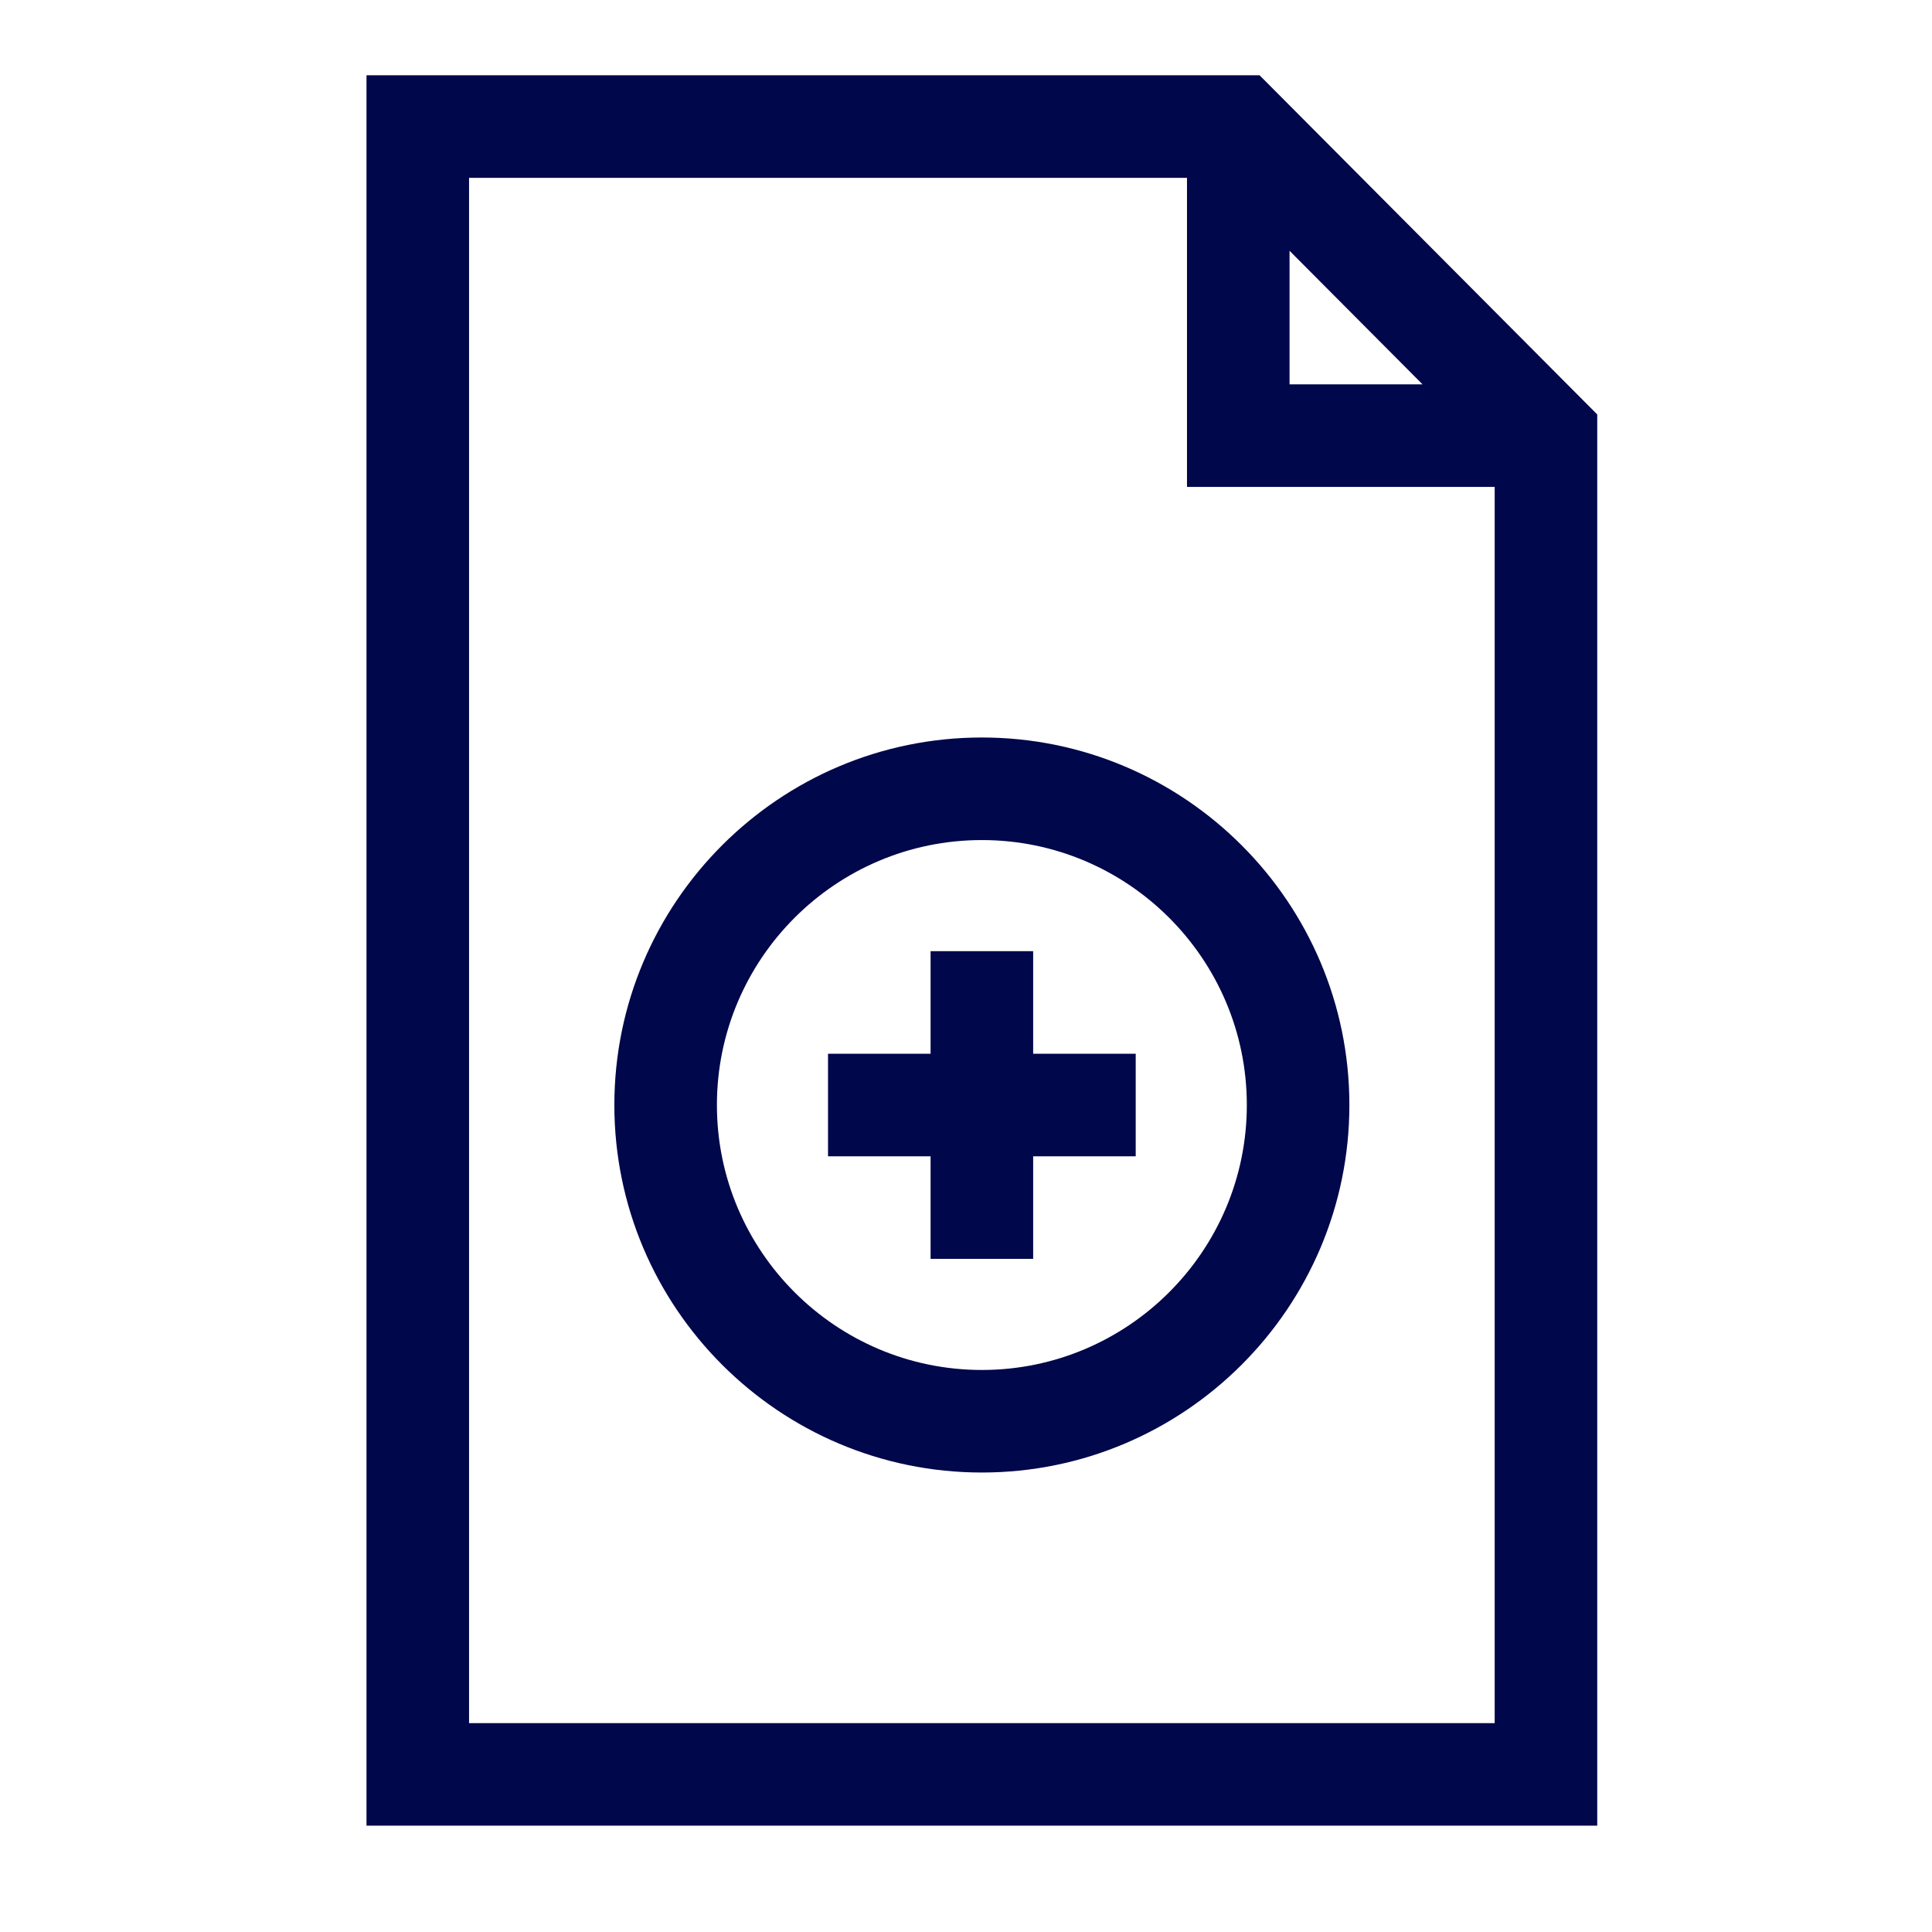
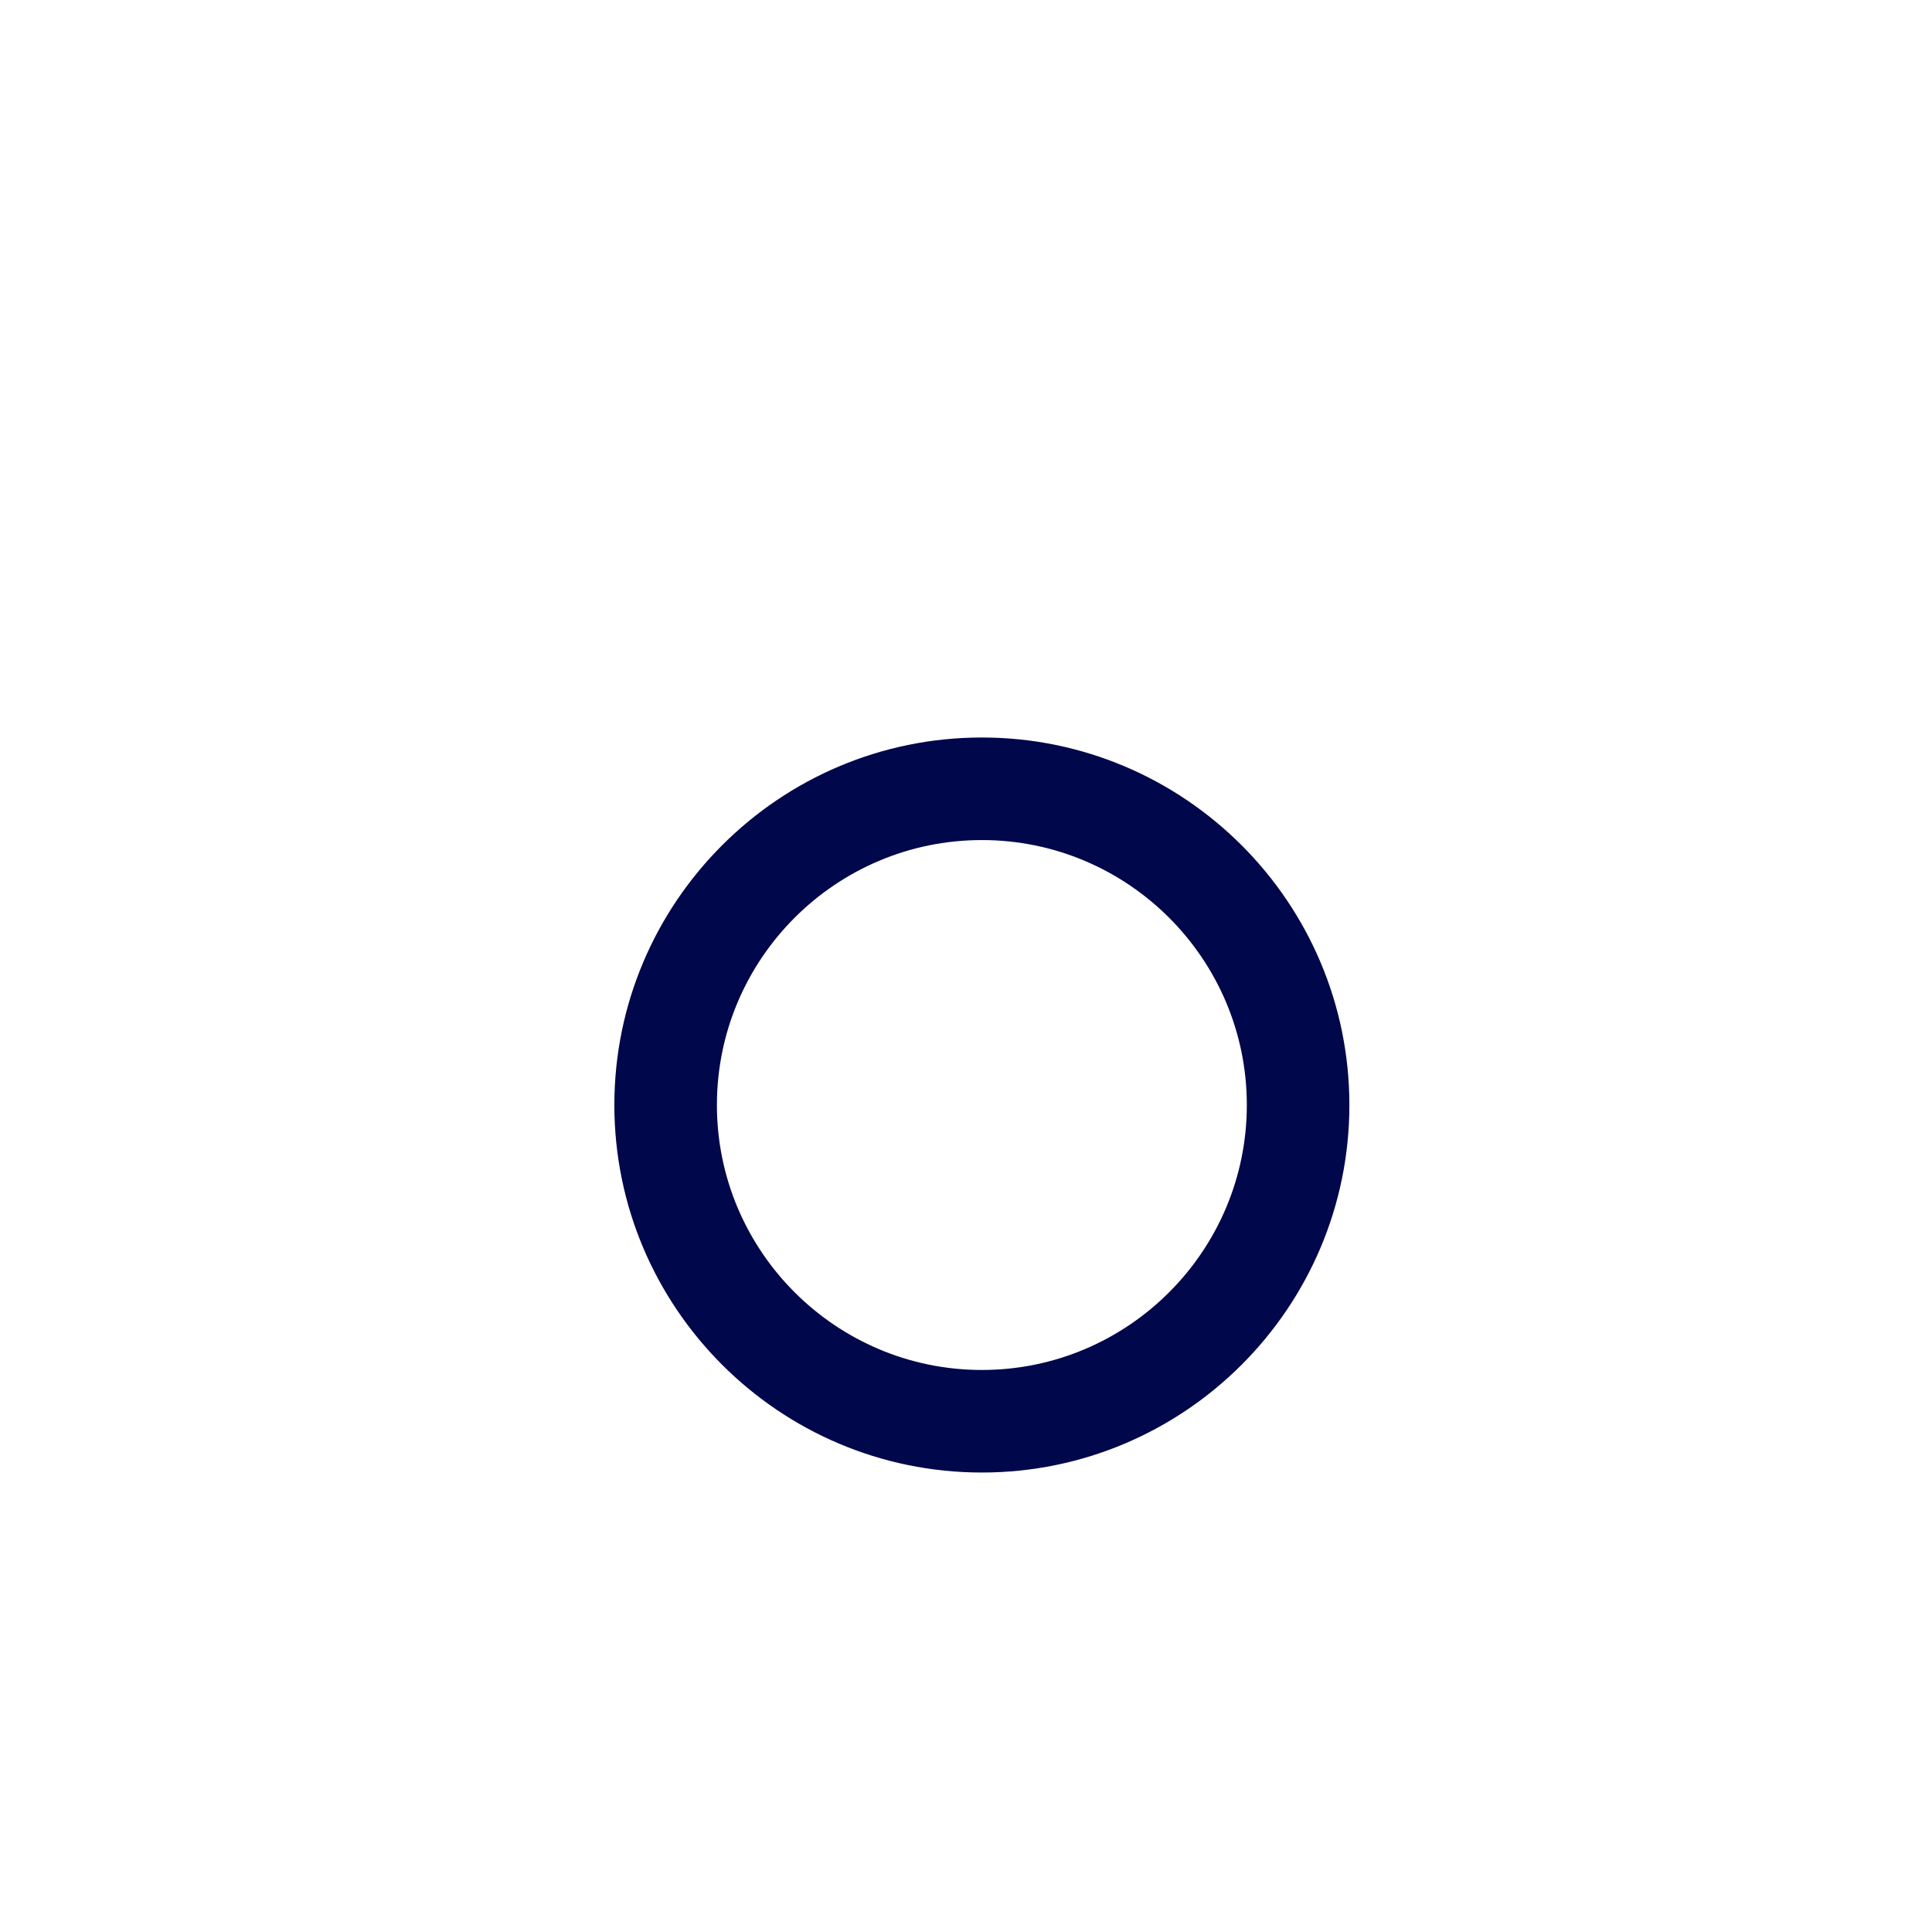
<svg xmlns="http://www.w3.org/2000/svg" width="500" zoomAndPan="magnify" viewBox="0 0 375 375" height="500" preserveAspectRatio="xMidYMid meet" version="1.0">
  <defs>
    <clipPath id="798ebcc2dd">
-       <path d="M 71 14.613 L 311 14.613 L 311 354.363 L 71 354.363 Z M 71 14.613 " clip-rule="nonzero" />
-     </clipPath>
+       </clipPath>
  </defs>
  <g clip-path="url(#798ebcc2dd)">
-     <path fill="#00074a" d="M 244.484 14.613 L 71.137 14.613 L 71.137 354.363 L 310.023 354.363 L 310.023 80.445 Z M 250.301 48.676 L 276.113 74.602 L 250.301 74.602 Z M 91.043 334.457 L 91.043 34.523 L 230.395 34.523 L 230.395 94.508 L 290.117 94.508 L 290.117 334.457 Z M 91.043 334.457 " fill-opacity="1" fill-rule="nonzero" />
-   </g>
+     </g>
  <path fill="#00074a" d="M 190.582 143.148 C 151.246 143.148 119.246 175.148 119.246 214.484 C 119.246 253.816 151.246 285.816 190.582 285.816 C 229.914 285.816 261.914 253.816 261.914 214.484 C 261.914 175.148 229.914 143.148 190.582 143.148 Z M 190.582 265.91 C 162.223 265.91 139.152 242.84 139.152 214.484 C 139.152 186.125 162.223 163.055 190.582 163.055 C 218.938 163.055 242.008 186.125 242.008 214.484 C 242.008 242.84 218.938 265.91 190.582 265.91 Z M 190.582 265.91 " fill-opacity="1" fill-rule="nonzero" />
-   <path fill="#00074a" d="M 200.535 184.621 L 180.625 184.621 L 180.625 204.531 L 160.719 204.531 L 160.719 224.438 L 180.625 224.438 L 180.625 244.344 L 200.535 244.344 L 200.535 224.438 L 220.441 224.438 L 220.441 204.531 L 200.535 204.531 Z M 200.535 184.621 " fill-opacity="1" fill-rule="nonzero" />
</svg>